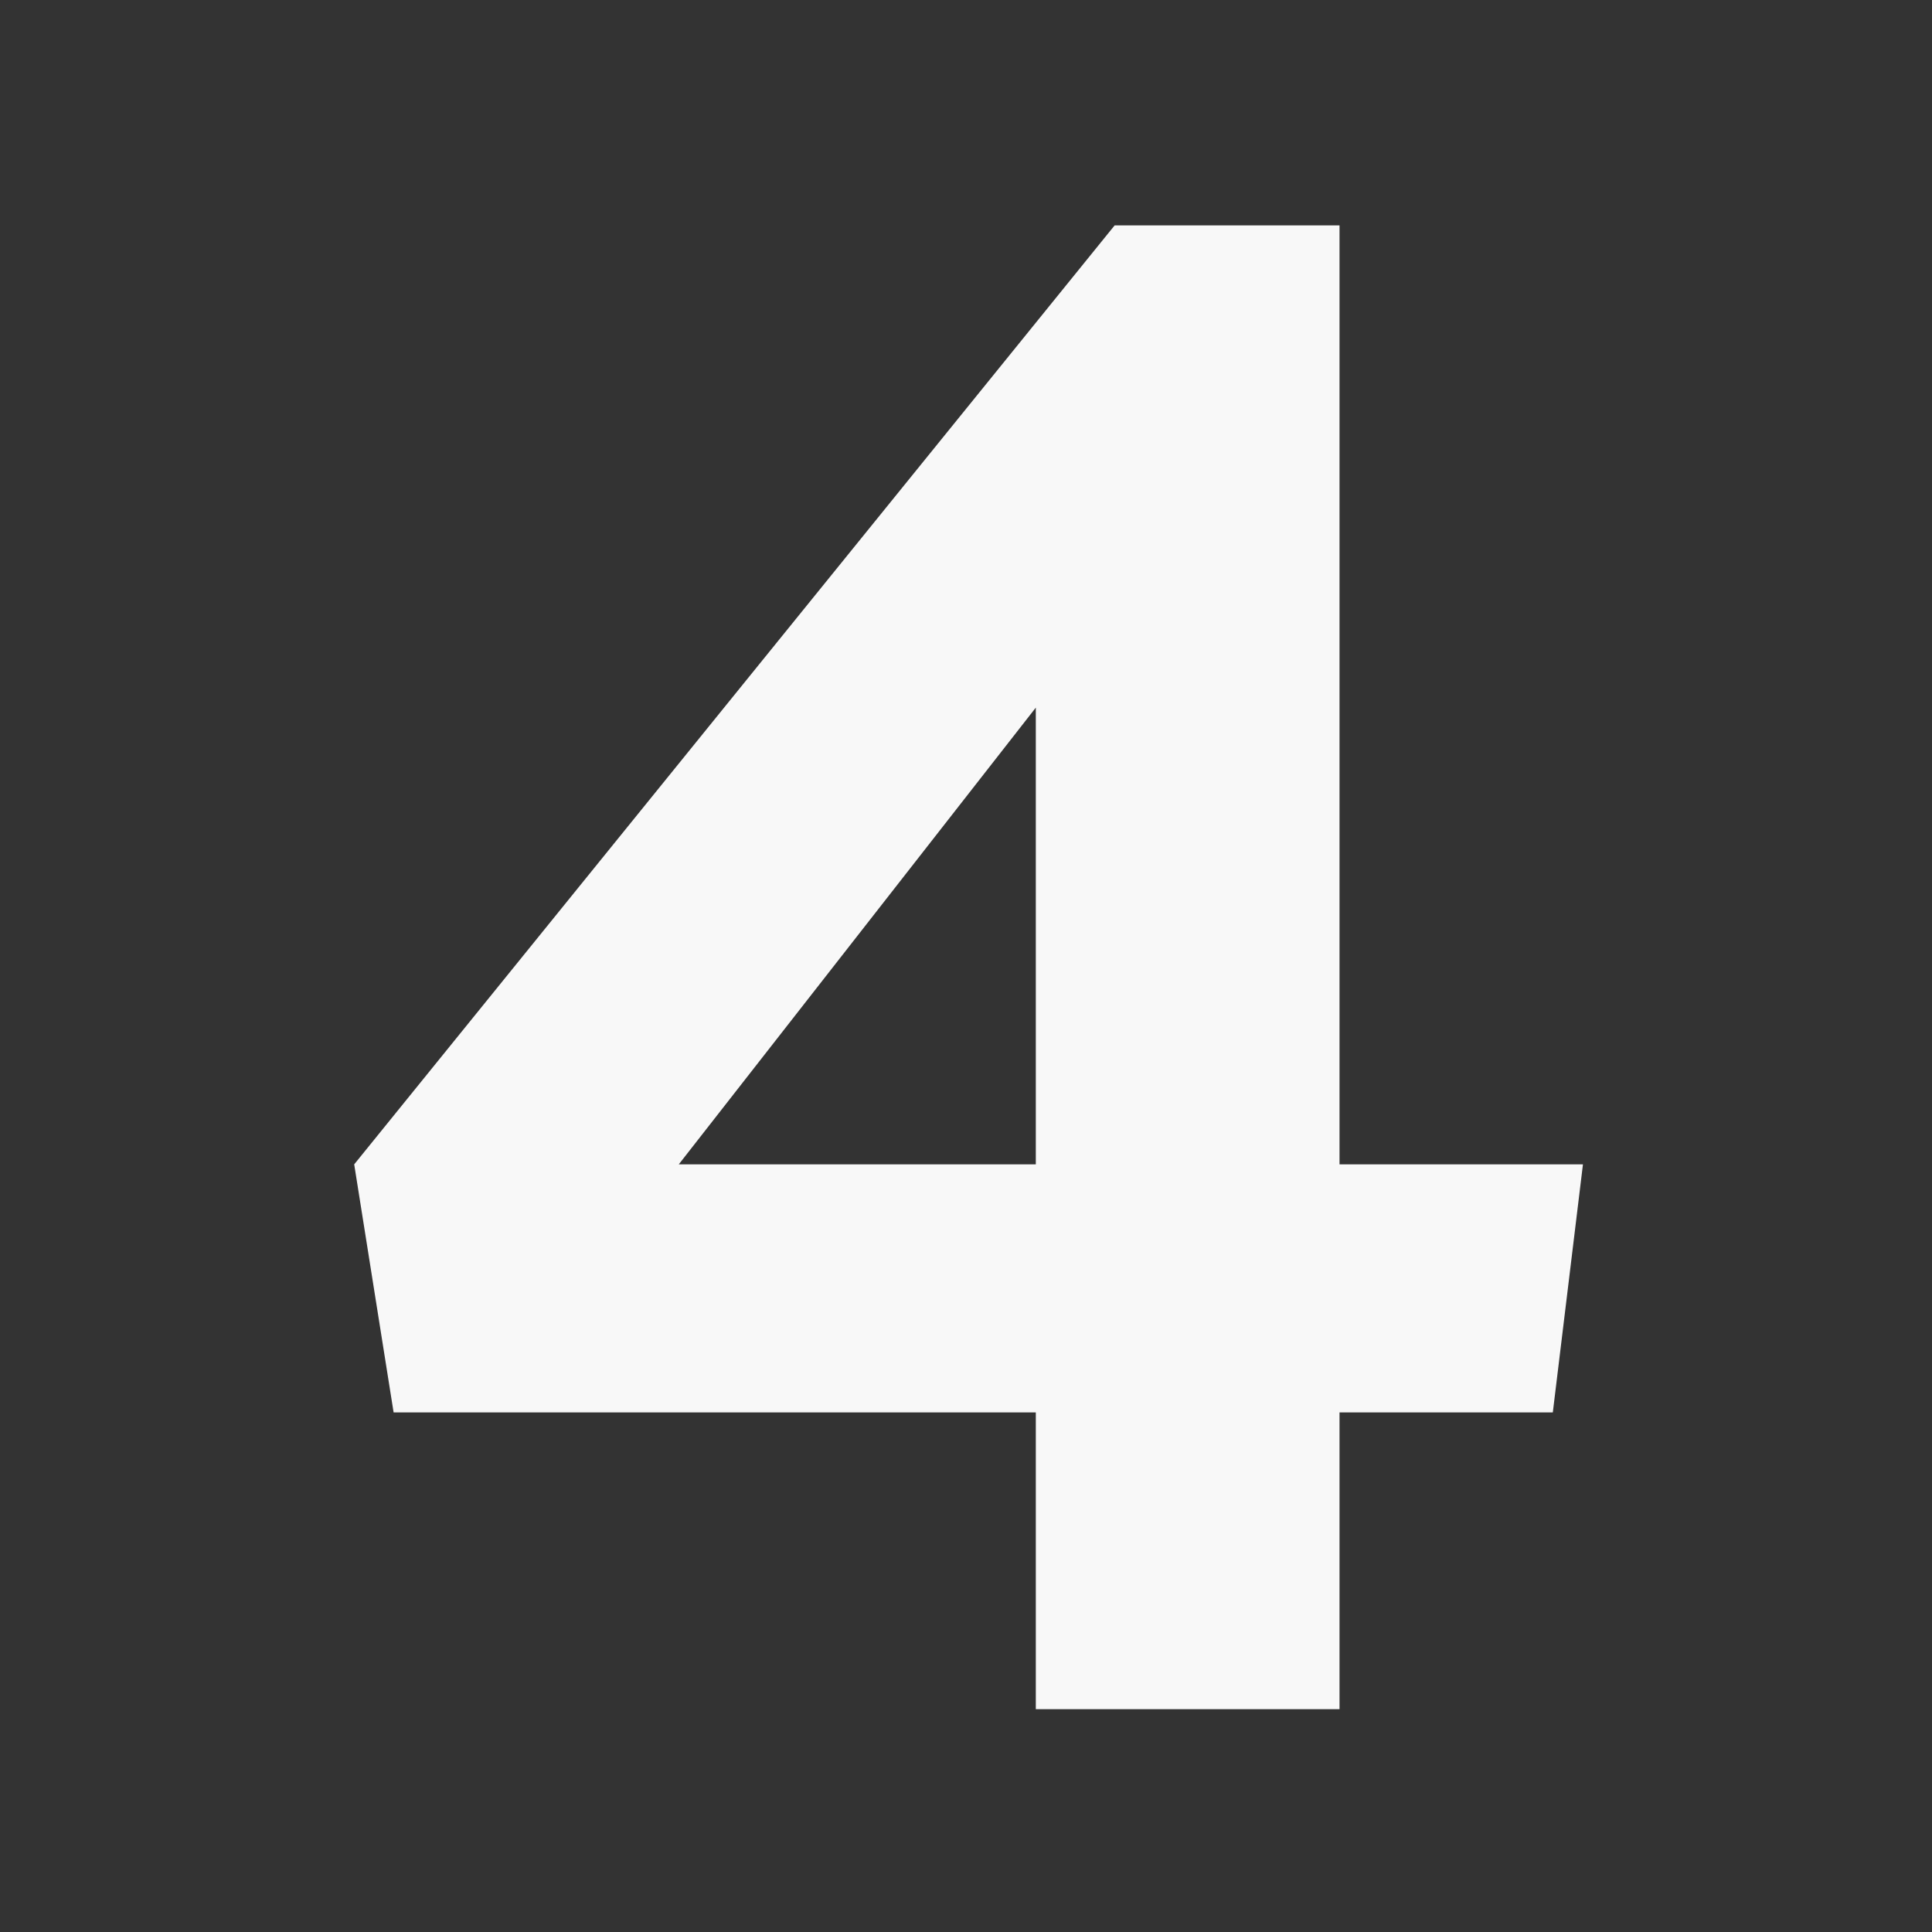
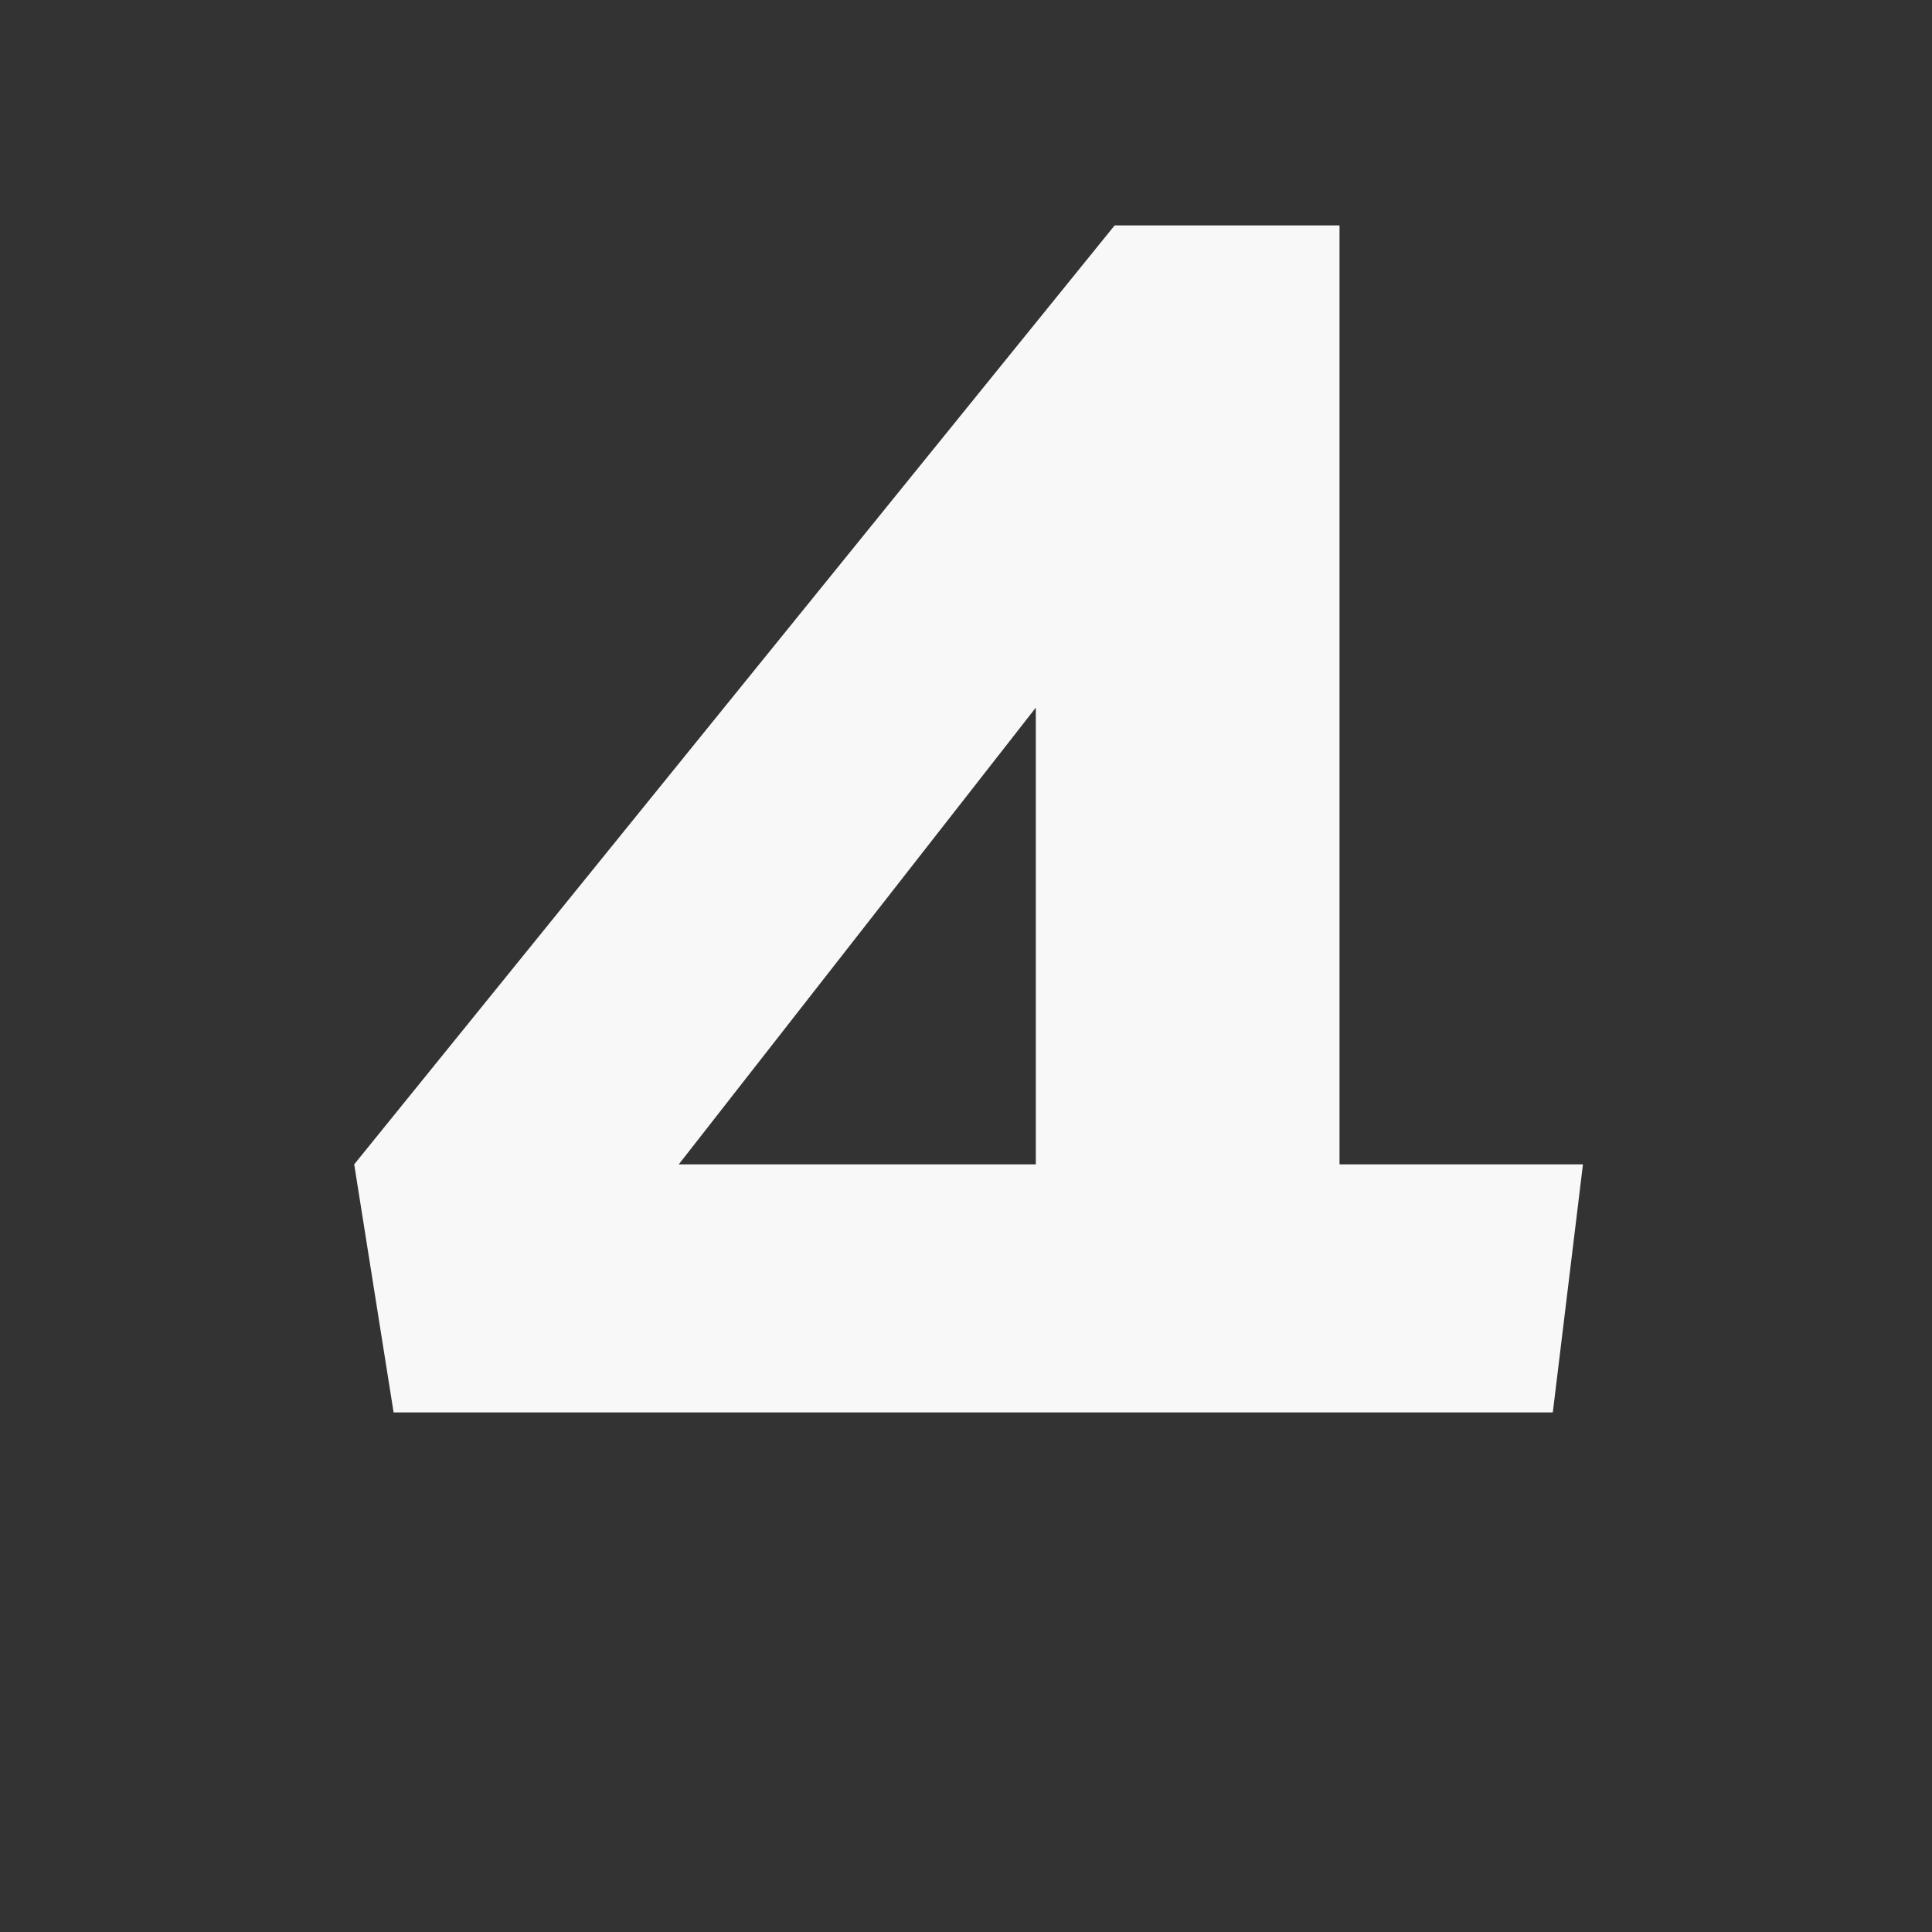
<svg xmlns="http://www.w3.org/2000/svg" width="60" height="60" viewBox="0 0 60 60" fill="none">
  <rect x="0" y="0" width="60" height="60" fill="#333333" stroke="none" />
-   <path d="M48.224 43.864H41.6V53.08H32.168V43.864H12.224L11 36.16L34.616 7H41.6V36.16H49.16L48.224 43.864ZM21.08 36.16H32.168V21.976L21.08 36.16Z" fill="#F8F8F8" />
+   <path d="M48.224 43.864H41.6V53.08V43.864H12.224L11 36.16L34.616 7H41.6V36.16H49.16L48.224 43.864ZM21.08 36.16H32.168V21.976L21.08 36.16Z" fill="#F8F8F8" />
</svg>